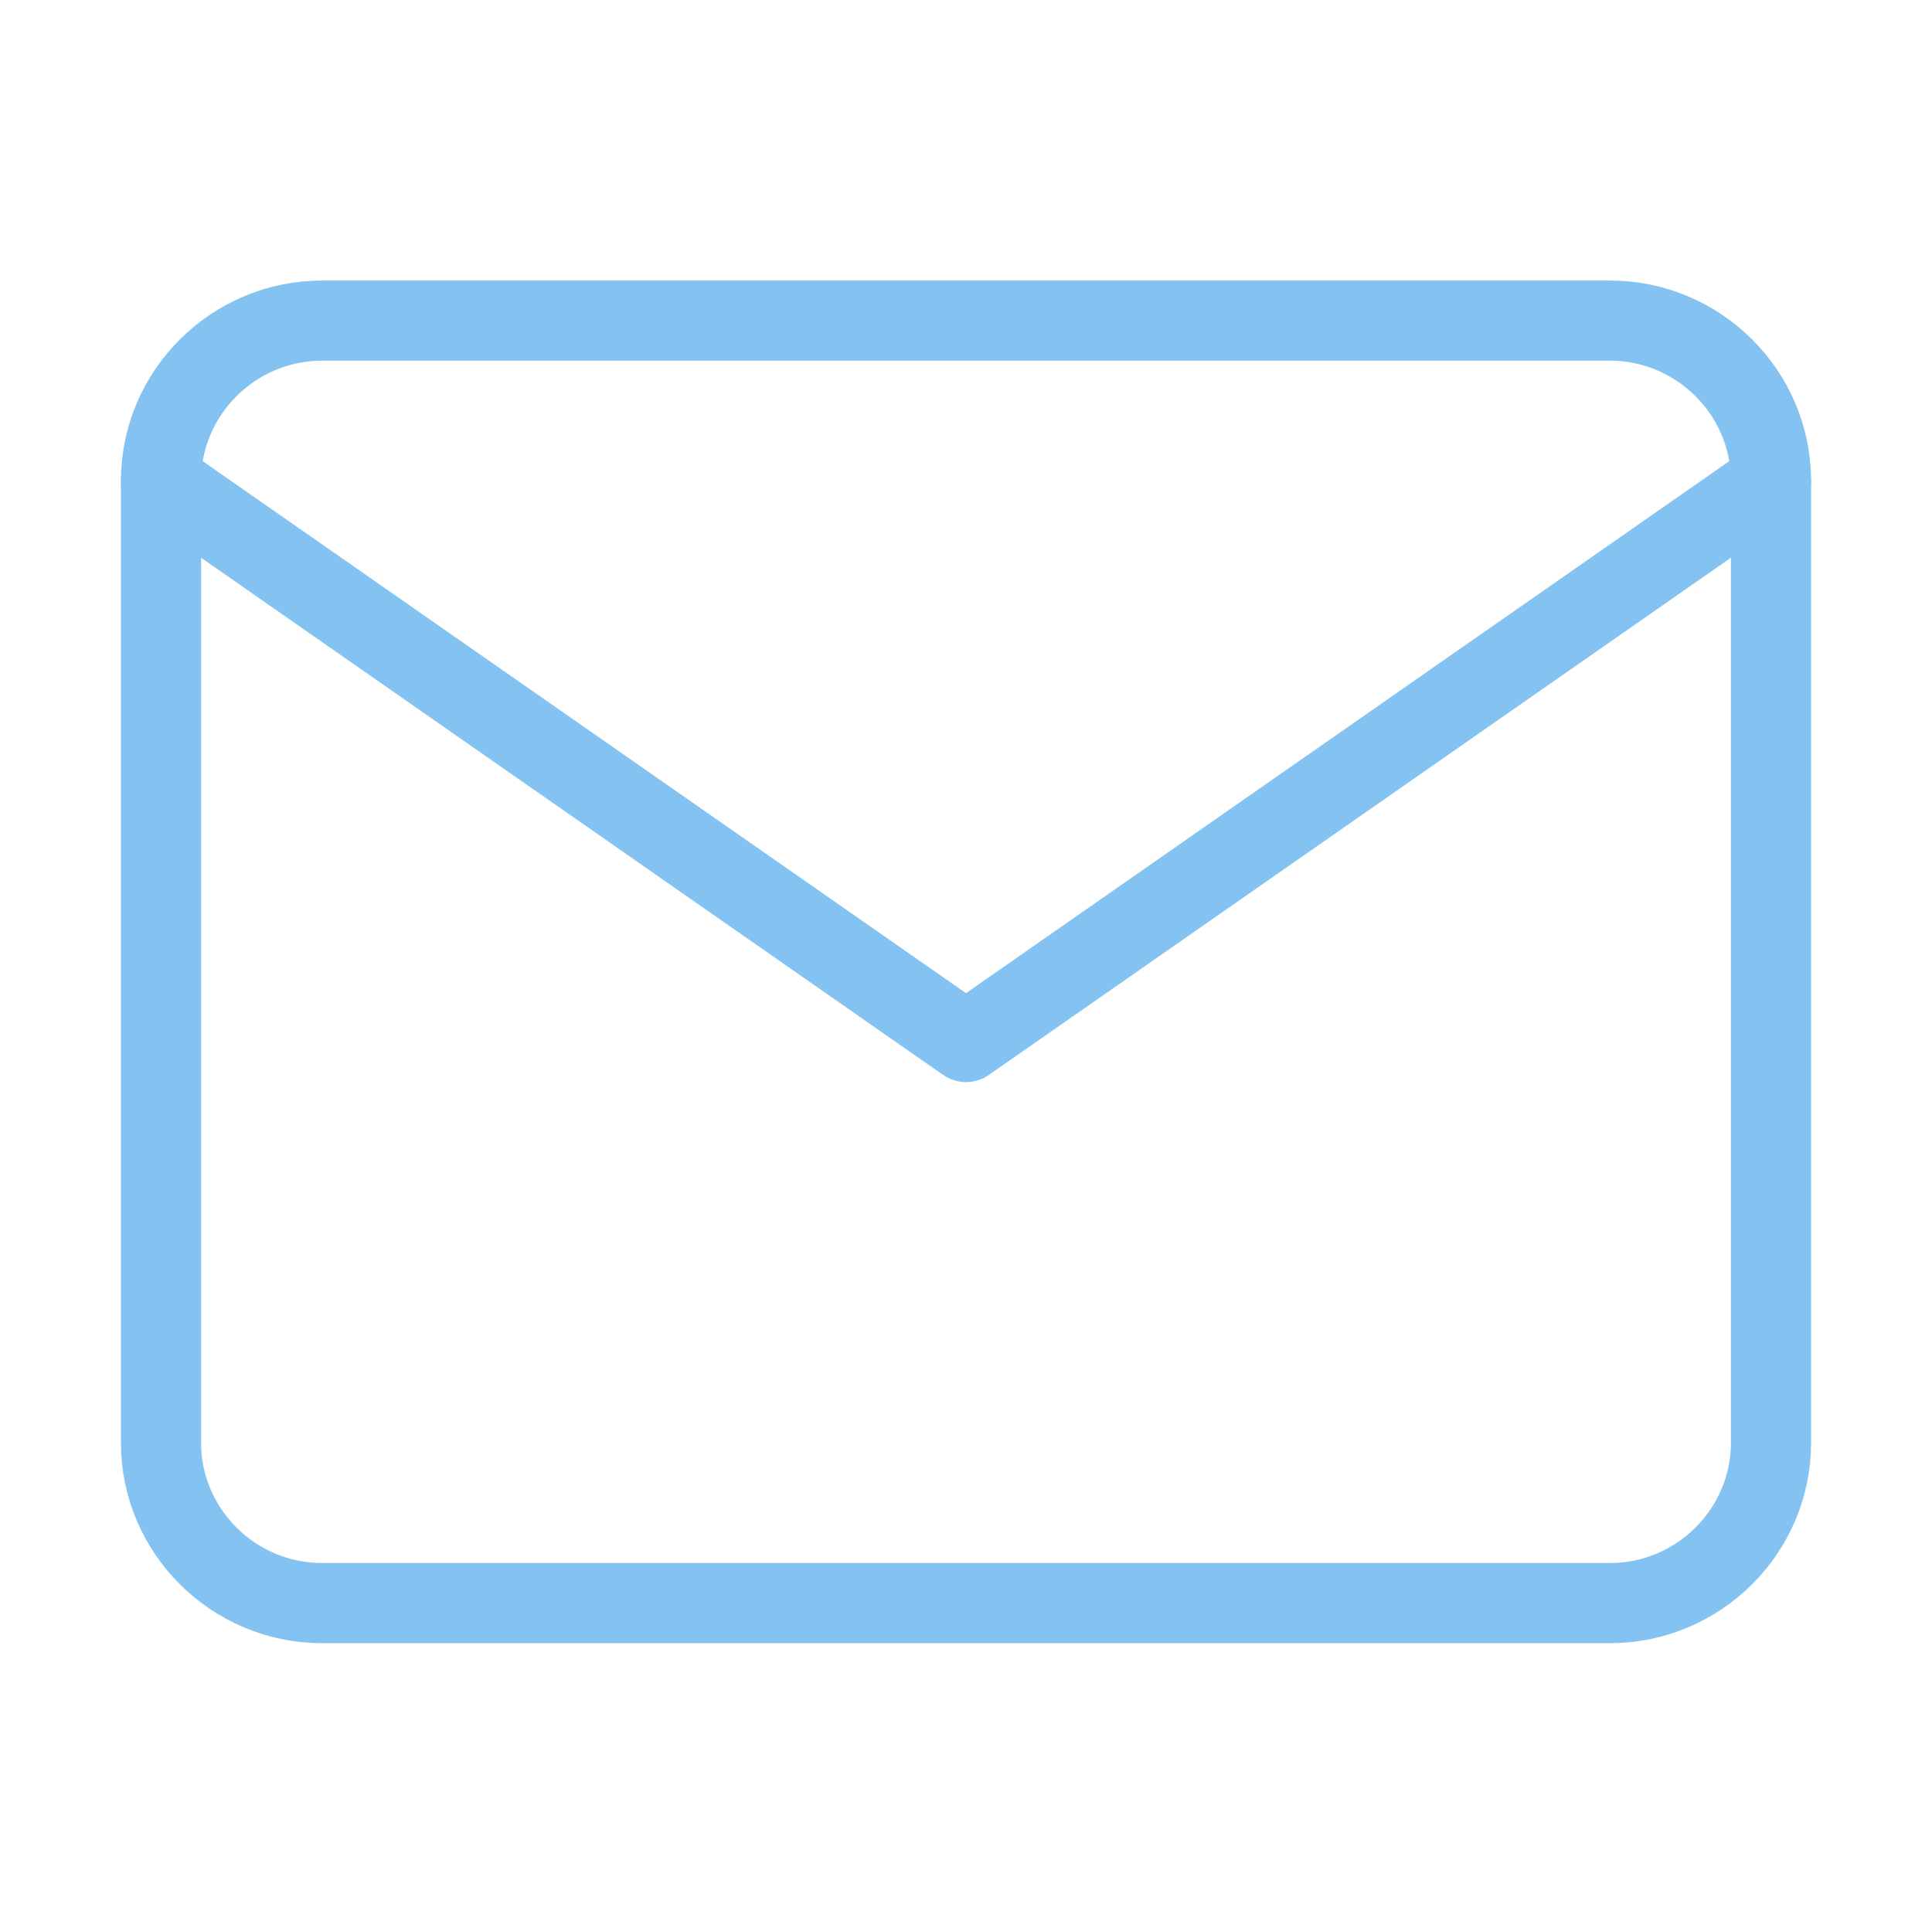
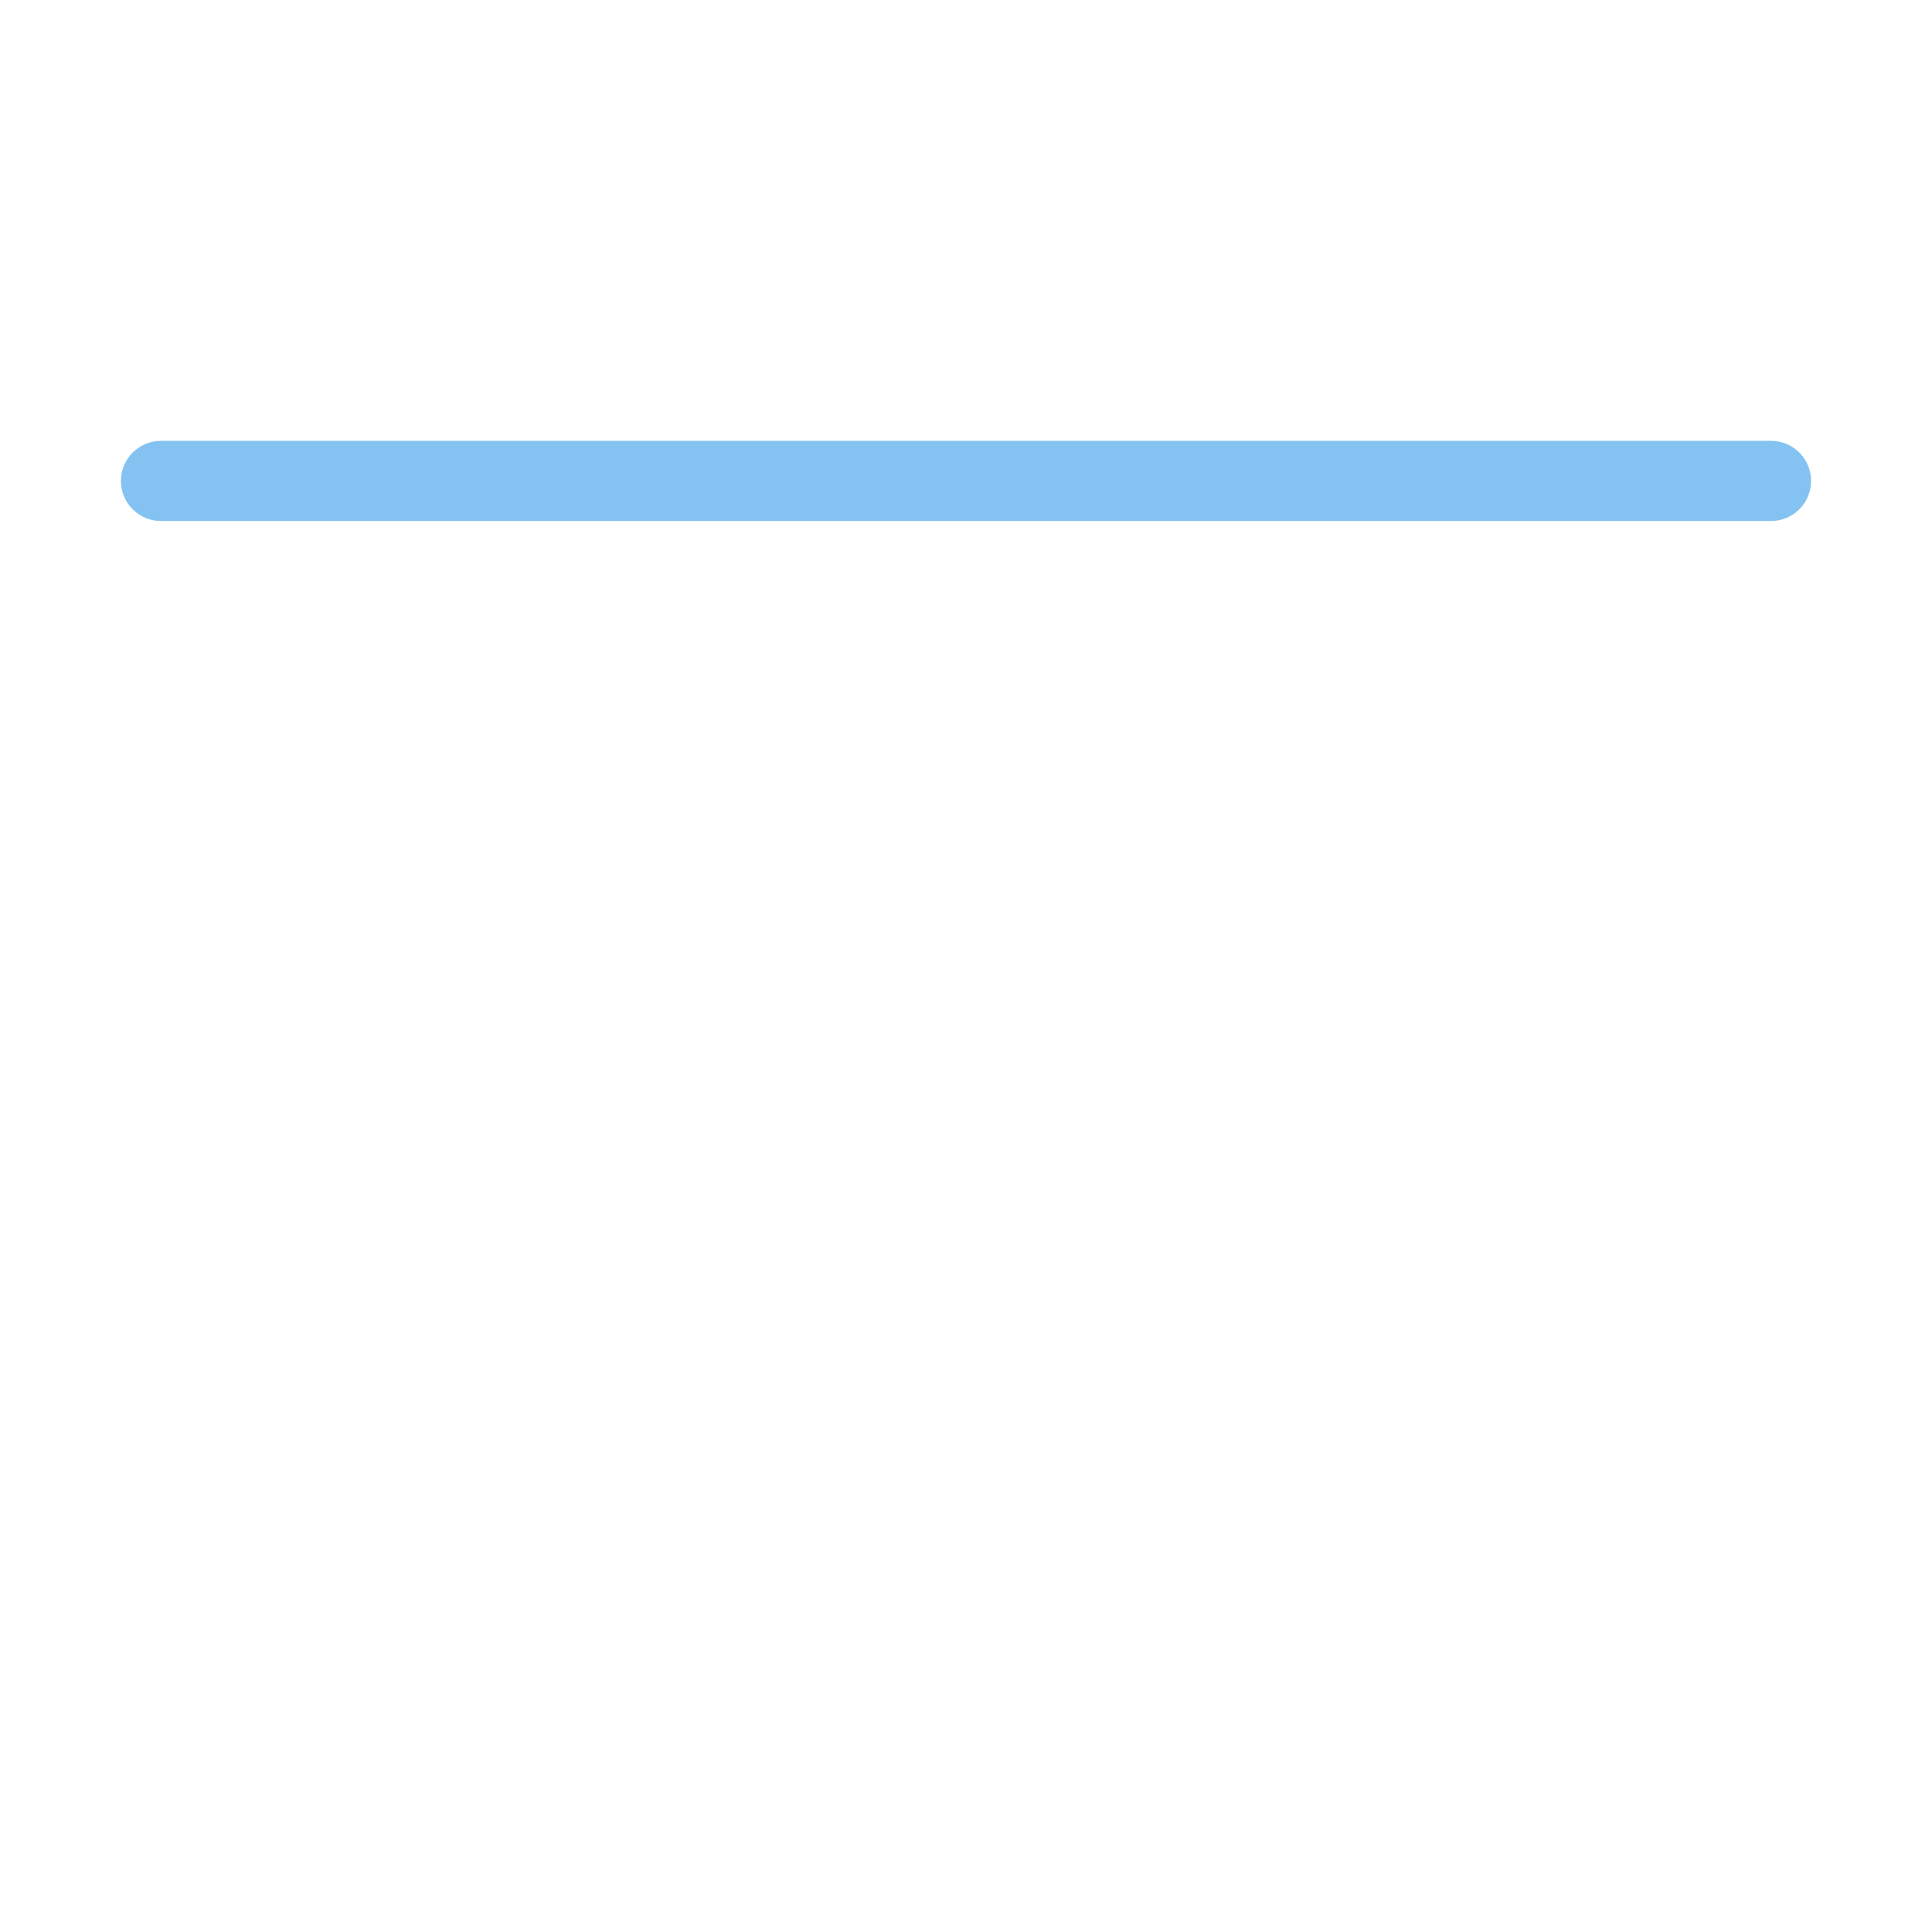
<svg xmlns="http://www.w3.org/2000/svg" width="241" height="240" viewBox="0 0 241 240" fill="none">
-   <path d="M40.166 40H200.833C211.879 40 220.916 49 220.916 60V180C220.916 191 211.879 200 200.833 200H40.166C29.12 200 20.083 191 20.083 180V60C20.083 49 29.12 40 40.166 40Z" stroke="#84C3F1" stroke-width="10" stroke-linecap="round" stroke-linejoin="round" />
-   <path d="M220.916 60L120.5 130L20.083 60" stroke="#84C3F1" stroke-width="10" stroke-linecap="round" stroke-linejoin="round" />
+   <path d="M220.916 60L20.083 60" stroke="#84C3F1" stroke-width="10" stroke-linecap="round" stroke-linejoin="round" />
</svg>